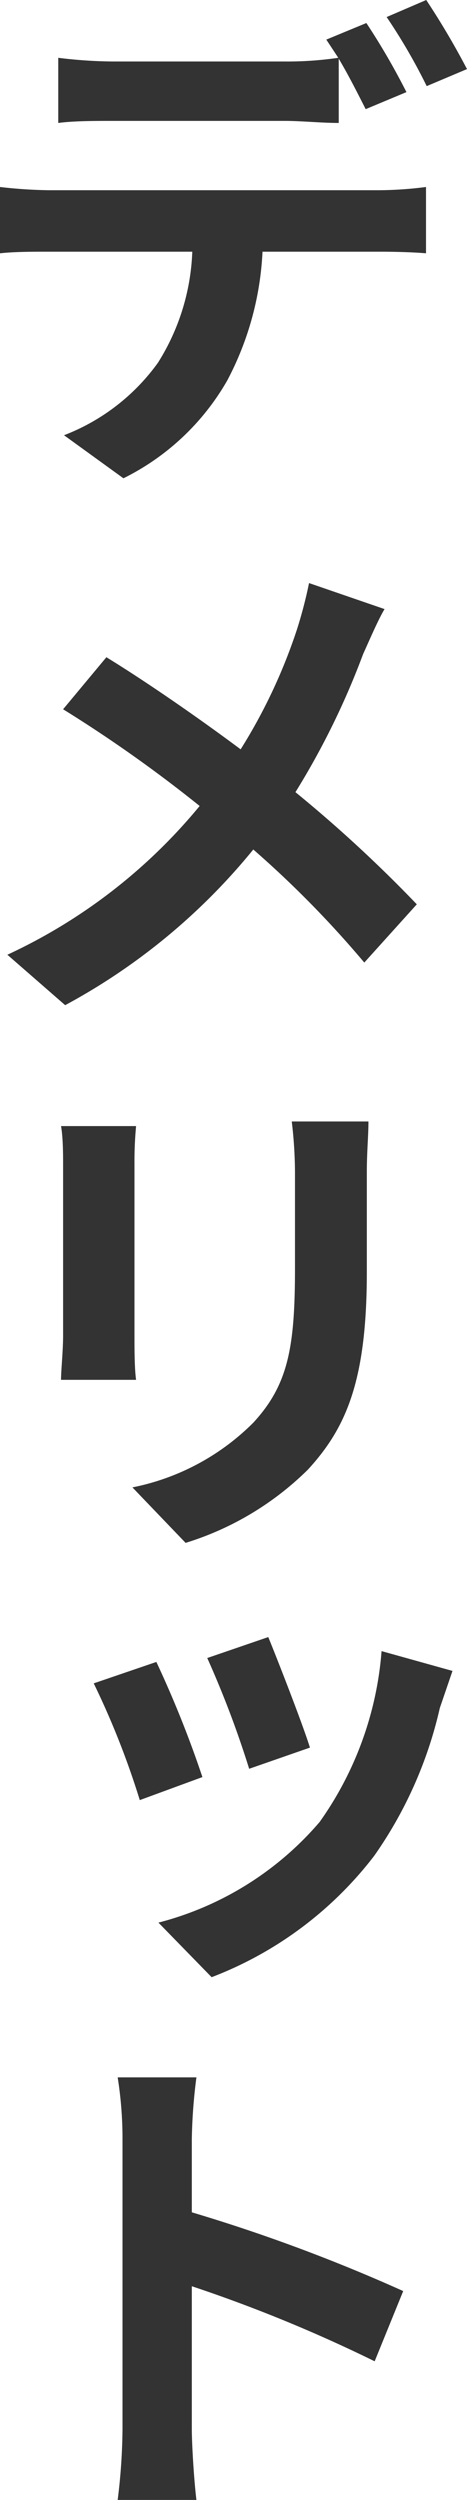
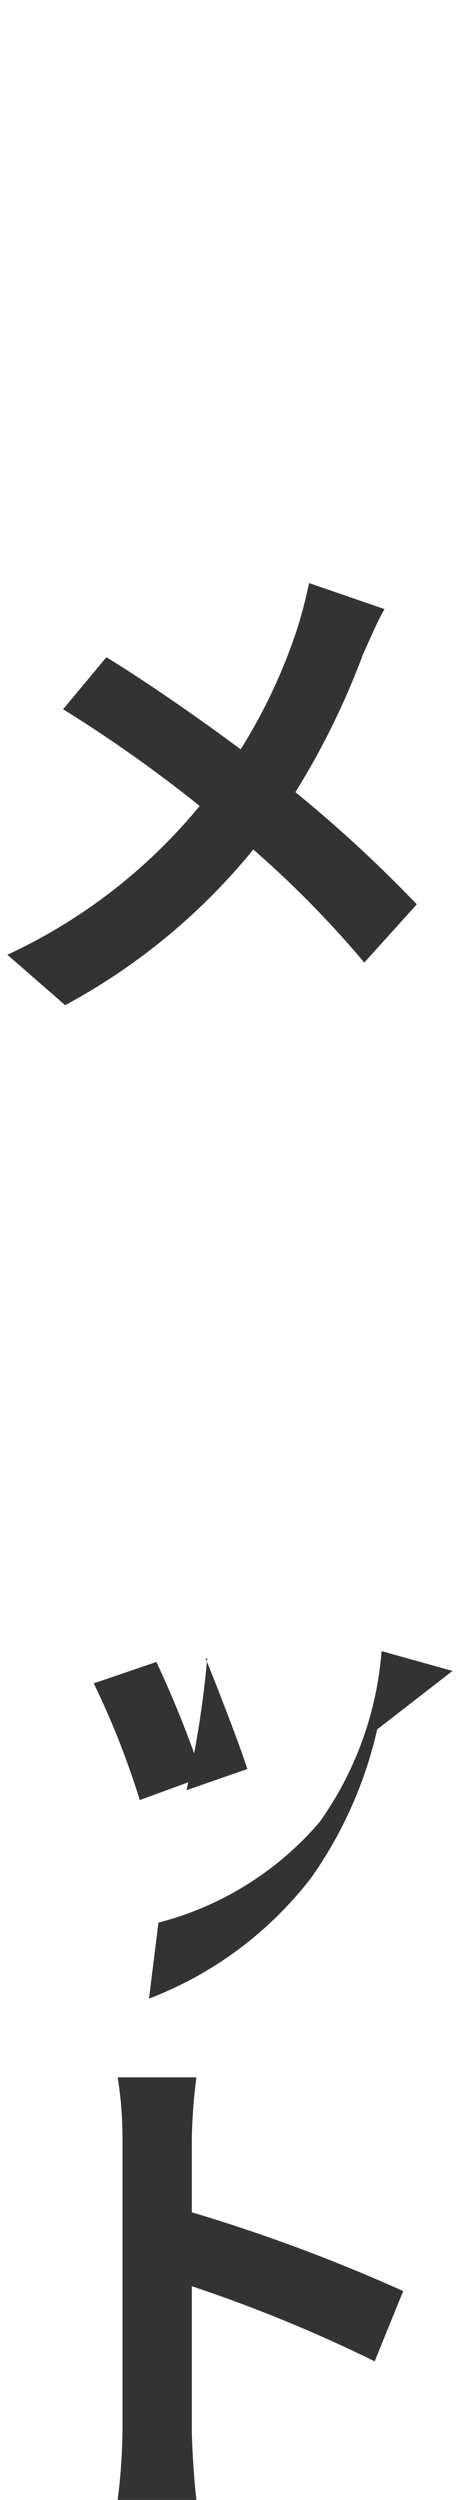
<svg xmlns="http://www.w3.org/2000/svg" width="20.28" height="108.56" viewBox="0 0 20.28 108.56">
  <defs>
    <style>
      .a {
        fill: #333;
      }
    </style>
  </defs>
  <g>
-     <path class="a" d="M2.1,8.26H16.5a16.56,16.56,0,0,0,2-.14V11c-.57-.05-1.38-.07-2-.07H11.4a13.29,13.29,0,0,1-1.53,5.59,10.62,10.62,0,0,1-4.51,4.25L2.78,18.9a9,9,0,0,0,4.08-3.15,9.69,9.69,0,0,0,1.49-4.82H2.1c-.65,0-1.49,0-2.1.07V8.12A20.37,20.37,0,0,0,2.1,8.26ZM17.65,4l-1.77.74c-.31-.61-.74-1.47-1.17-2.19V5.34c-.75,0-1.61-.09-2.35-.09H4.89c-.75,0-1.7,0-2.36.09V2.51a20.18,20.18,0,0,0,2.36.16h7.47a15.12,15.12,0,0,0,2.33-.16l-.52-.79L15.91,1A29.89,29.89,0,0,1,17.65,4Zm2.63-1-1.75.74a25,25,0,0,0-1.74-3L18.51,0A33.74,33.74,0,0,1,20.28,3Z" />
    <path class="a" d="M15.77,28.4a33.64,33.64,0,0,1-2.94,6,58.8,58.8,0,0,1,5.27,4.87l-2.28,2.53A44.69,44.69,0,0,0,11,36.89a27.09,27.09,0,0,1-8.17,6.76L.32,41.46A23.73,23.73,0,0,0,8.67,35,59.64,59.64,0,0,0,2.74,30.8l1.88-2.26c1.76,1.08,4.05,2.67,5.83,4a23.73,23.73,0,0,0,2.45-5.22,19.42,19.42,0,0,0,.52-2l3.28,1.13C16.41,26.93,16,27.9,15.77,28.4Z" />
-     <path class="a" d="M5.84,50.58V58c0,.57,0,1.43.07,1.92H2.65c0-.4.09-1.26.09-1.92v-7.4c0-.43,0-1.2-.09-1.7H5.91A16.47,16.47,0,0,0,5.84,50.58Zm10.09.32v4.34c0,4.73-.9,6.77-2.56,8.58A13,13,0,0,1,8.06,67L5.75,64.59A10.24,10.24,0,0,0,11,61.78c1.52-1.65,1.81-3.28,1.81-6.72V50.9a19.24,19.24,0,0,0-.14-2.2H16C16,49.34,15.93,50,15.93,50.9Z" />
-     <path class="a" d="M6.79,72.17a46.72,46.72,0,0,1,2,5l-2.72,1a35.63,35.63,0,0,0-2-5.07Zm12.31,2a18.13,18.13,0,0,1-2.85,6.42,16.16,16.16,0,0,1-7.06,5.27L6.88,83.49a13.72,13.72,0,0,0,7-4.37,14.77,14.77,0,0,0,2.69-7.42l3.08.86Zm-7.45-3.08c.41,1,1.5,3.8,1.81,4.8l-2.64.92A43.23,43.23,0,0,0,9,72Z" />
+     <path class="a" d="M6.79,72.17a46.72,46.72,0,0,1,2,5l-2.72,1a35.63,35.63,0,0,0-2-5.07m12.31,2a18.13,18.13,0,0,1-2.85,6.42,16.16,16.16,0,0,1-7.06,5.27L6.88,83.49a13.72,13.72,0,0,0,7-4.37,14.77,14.77,0,0,0,2.69-7.42l3.08.86Zm-7.45-3.08c.41,1,1.5,3.8,1.81,4.8l-2.64.92A43.23,43.23,0,0,0,9,72Z" />
    <path class="a" d="M5.32,92.88a17,17,0,0,0-.21-2.67H8.53a23.47,23.47,0,0,0-.2,2.67v3.19a73.74,73.74,0,0,1,9.18,3.42l-1.24,3.05a63.66,63.66,0,0,0-7.94-3.26c0,2.72,0,5.39,0,6.2,0,.64.09,2.18.2,3.08H5.11a26.11,26.11,0,0,0,.21-3.08Z" />
  </g>
</svg>